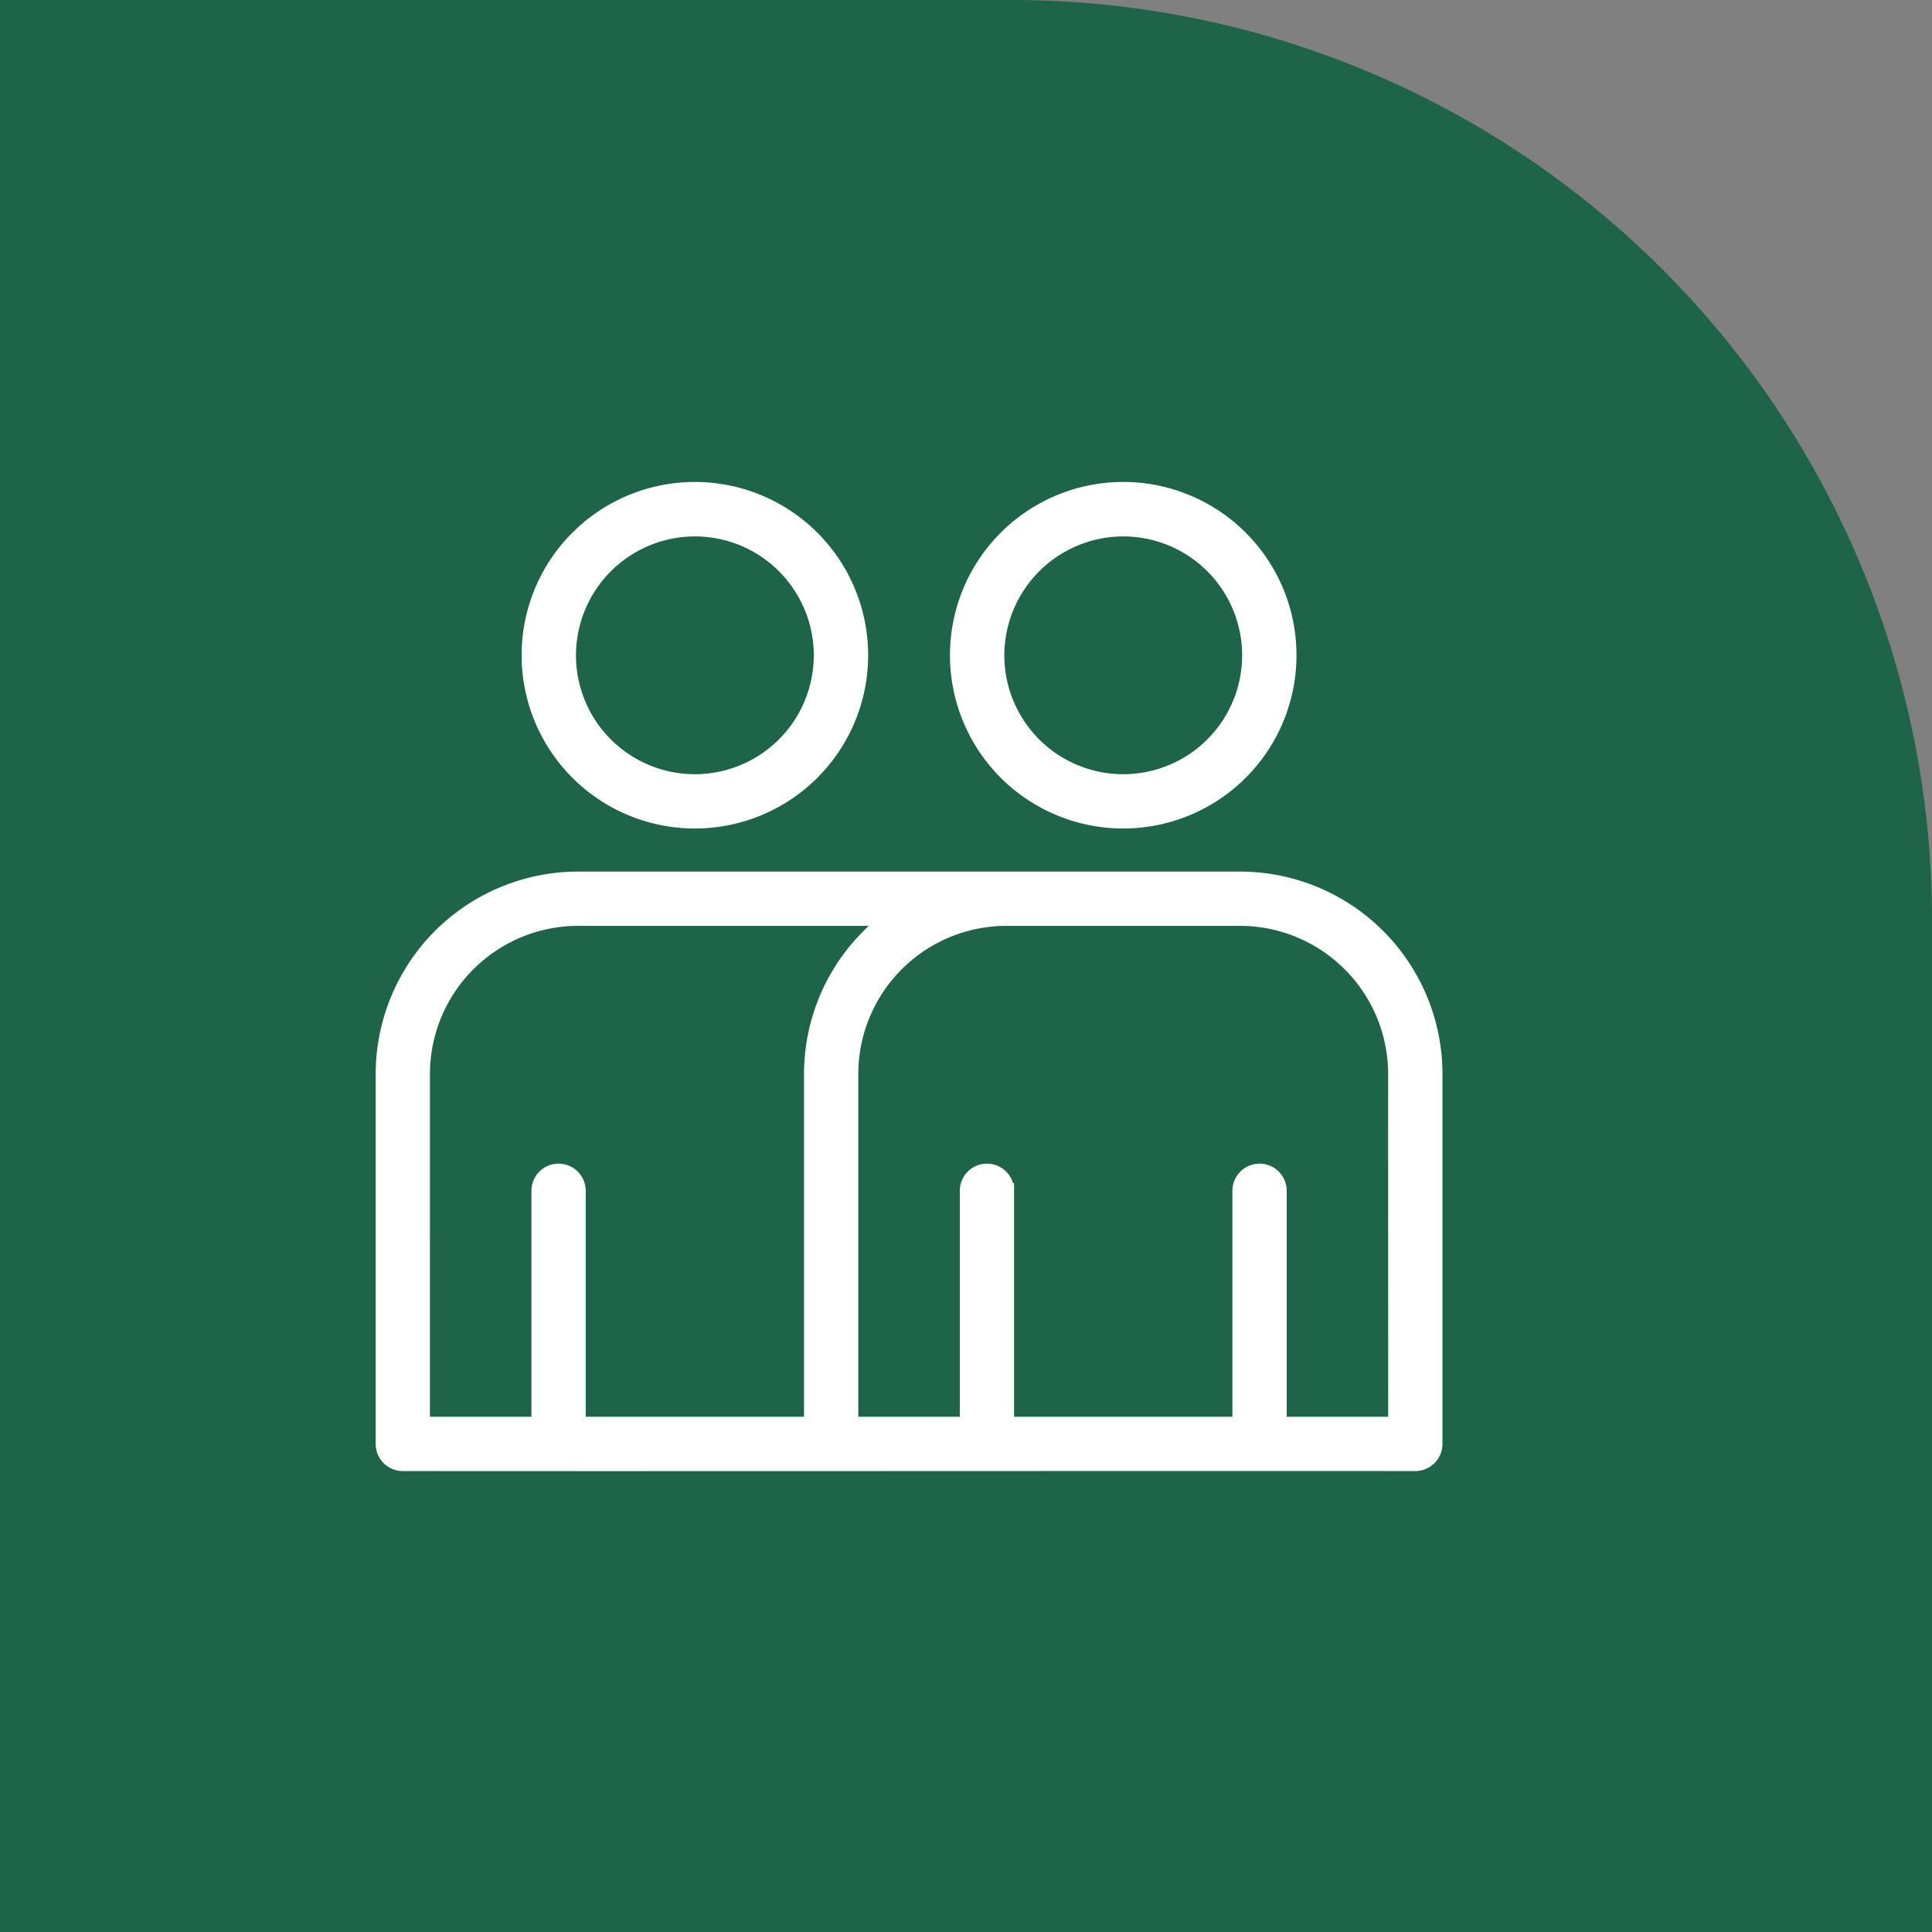
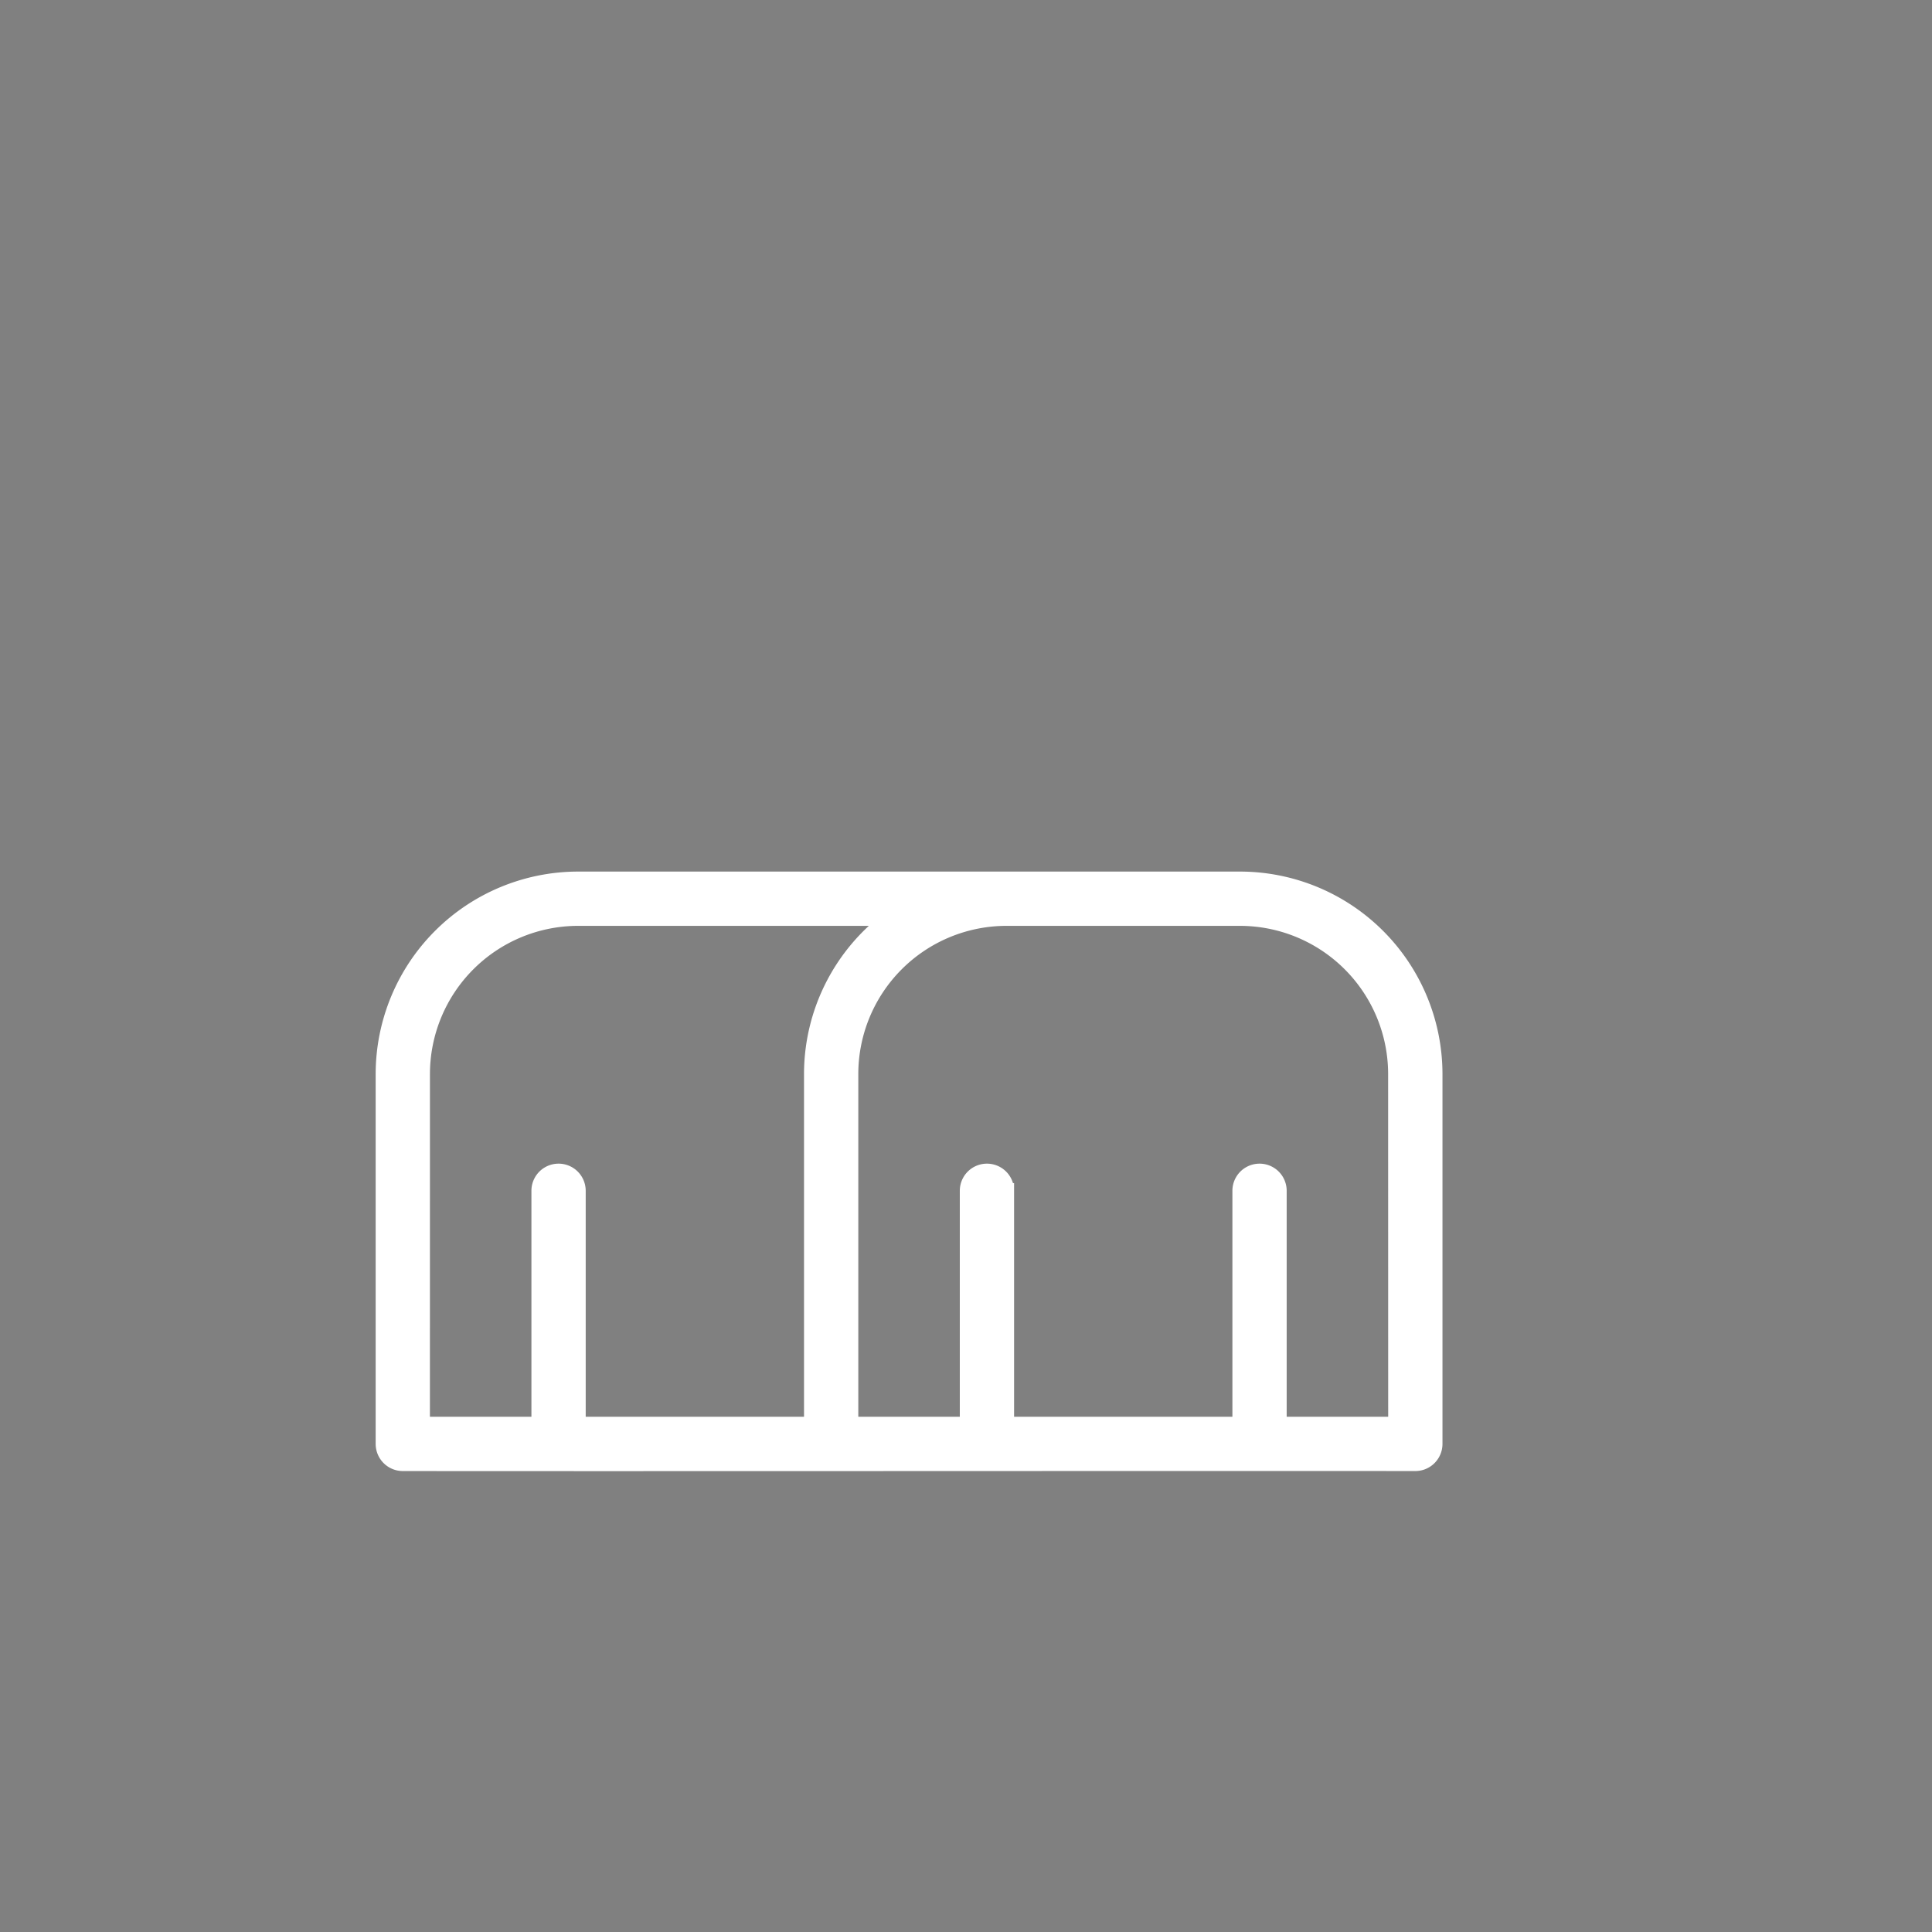
<svg xmlns="http://www.w3.org/2000/svg" width="63" height="63" viewBox="0 0 63 63">
  <rect x="0" y="0" width="63" height="63" fill="#808080" stroke="none" />
  <g id="Forfait-adhesion-adulte-icone" transform="translate(-188.5 -4680)">
-     <path id="Rectangle_8542" data-name="Rectangle 8542" d="M0,0H33A30,30,0,0,1,63,30V63a0,0,0,0,1,0,0H0a0,0,0,0,1,0,0V0A0,0,0,0,1,0,0Z" transform="translate(188.5 4680)" fill="#1d6448" />
    <g id="Groupe_1940" data-name="Groupe 1940" transform="translate(-917.121 3869.173)">
      <path id="Tracé_3559" data-name="Tracé 3559" d="M1146.058,962.676H1124.47a6.356,6.356,0,0,0-6.349,6.349v12.064a.635.635,0,0,0,.635.635c7.926.009,24.984-.007,33.017,0a.635.635,0,0,0,.635-.635V969.025A6.356,6.356,0,0,0,1146.058,962.676Zm-26.667,6.349a5.085,5.085,0,0,1,5.079-5.079h10.175a6.337,6.337,0,0,0-2.556,5.079v11.429h-7.619v-7.619a.635.635,0,0,0-1.27,0v7.619h-3.81Zm31.747,11.429h-3.81v-7.619a.635.635,0,1,0-1.27,0v7.619h-7.619v-7.619a.635.635,0,0,0-1.27,0v7.619h-3.81V969.025a5.085,5.085,0,0,1,5.079-5.079h7.619a5.085,5.085,0,0,1,5.079,5.079Z" transform="translate(0 -123.178)" fill="#fff" stroke="#fff" stroke-width="0.5" />
-       <path id="Tracé_3560" data-name="Tracé 3560" d="M1174.573,837.593a5.4,5.4,0,1,0-5.4-5.4A5.4,5.4,0,0,0,1174.573,837.593Zm0-9.524a4.127,4.127,0,1,1-4.127,4.127A4.132,4.132,0,0,1,1174.573,828.069Z" transform="translate(-46.293)" fill="#fff" stroke="#fff" stroke-width="0.5" />
-       <path id="Tracé_3561" data-name="Tracé 3561" d="M1324.334,837.593a5.4,5.4,0,1,0-5.4-5.4A5.4,5.4,0,0,0,1324.334,837.593Zm0-9.524a4.127,4.127,0,1,1-4.127,4.127A4.132,4.132,0,0,1,1324.334,828.069Z" transform="translate(-182.086)" fill="#fff" stroke="#fff" stroke-width="0.5" />
    </g>
  </g>
</svg>